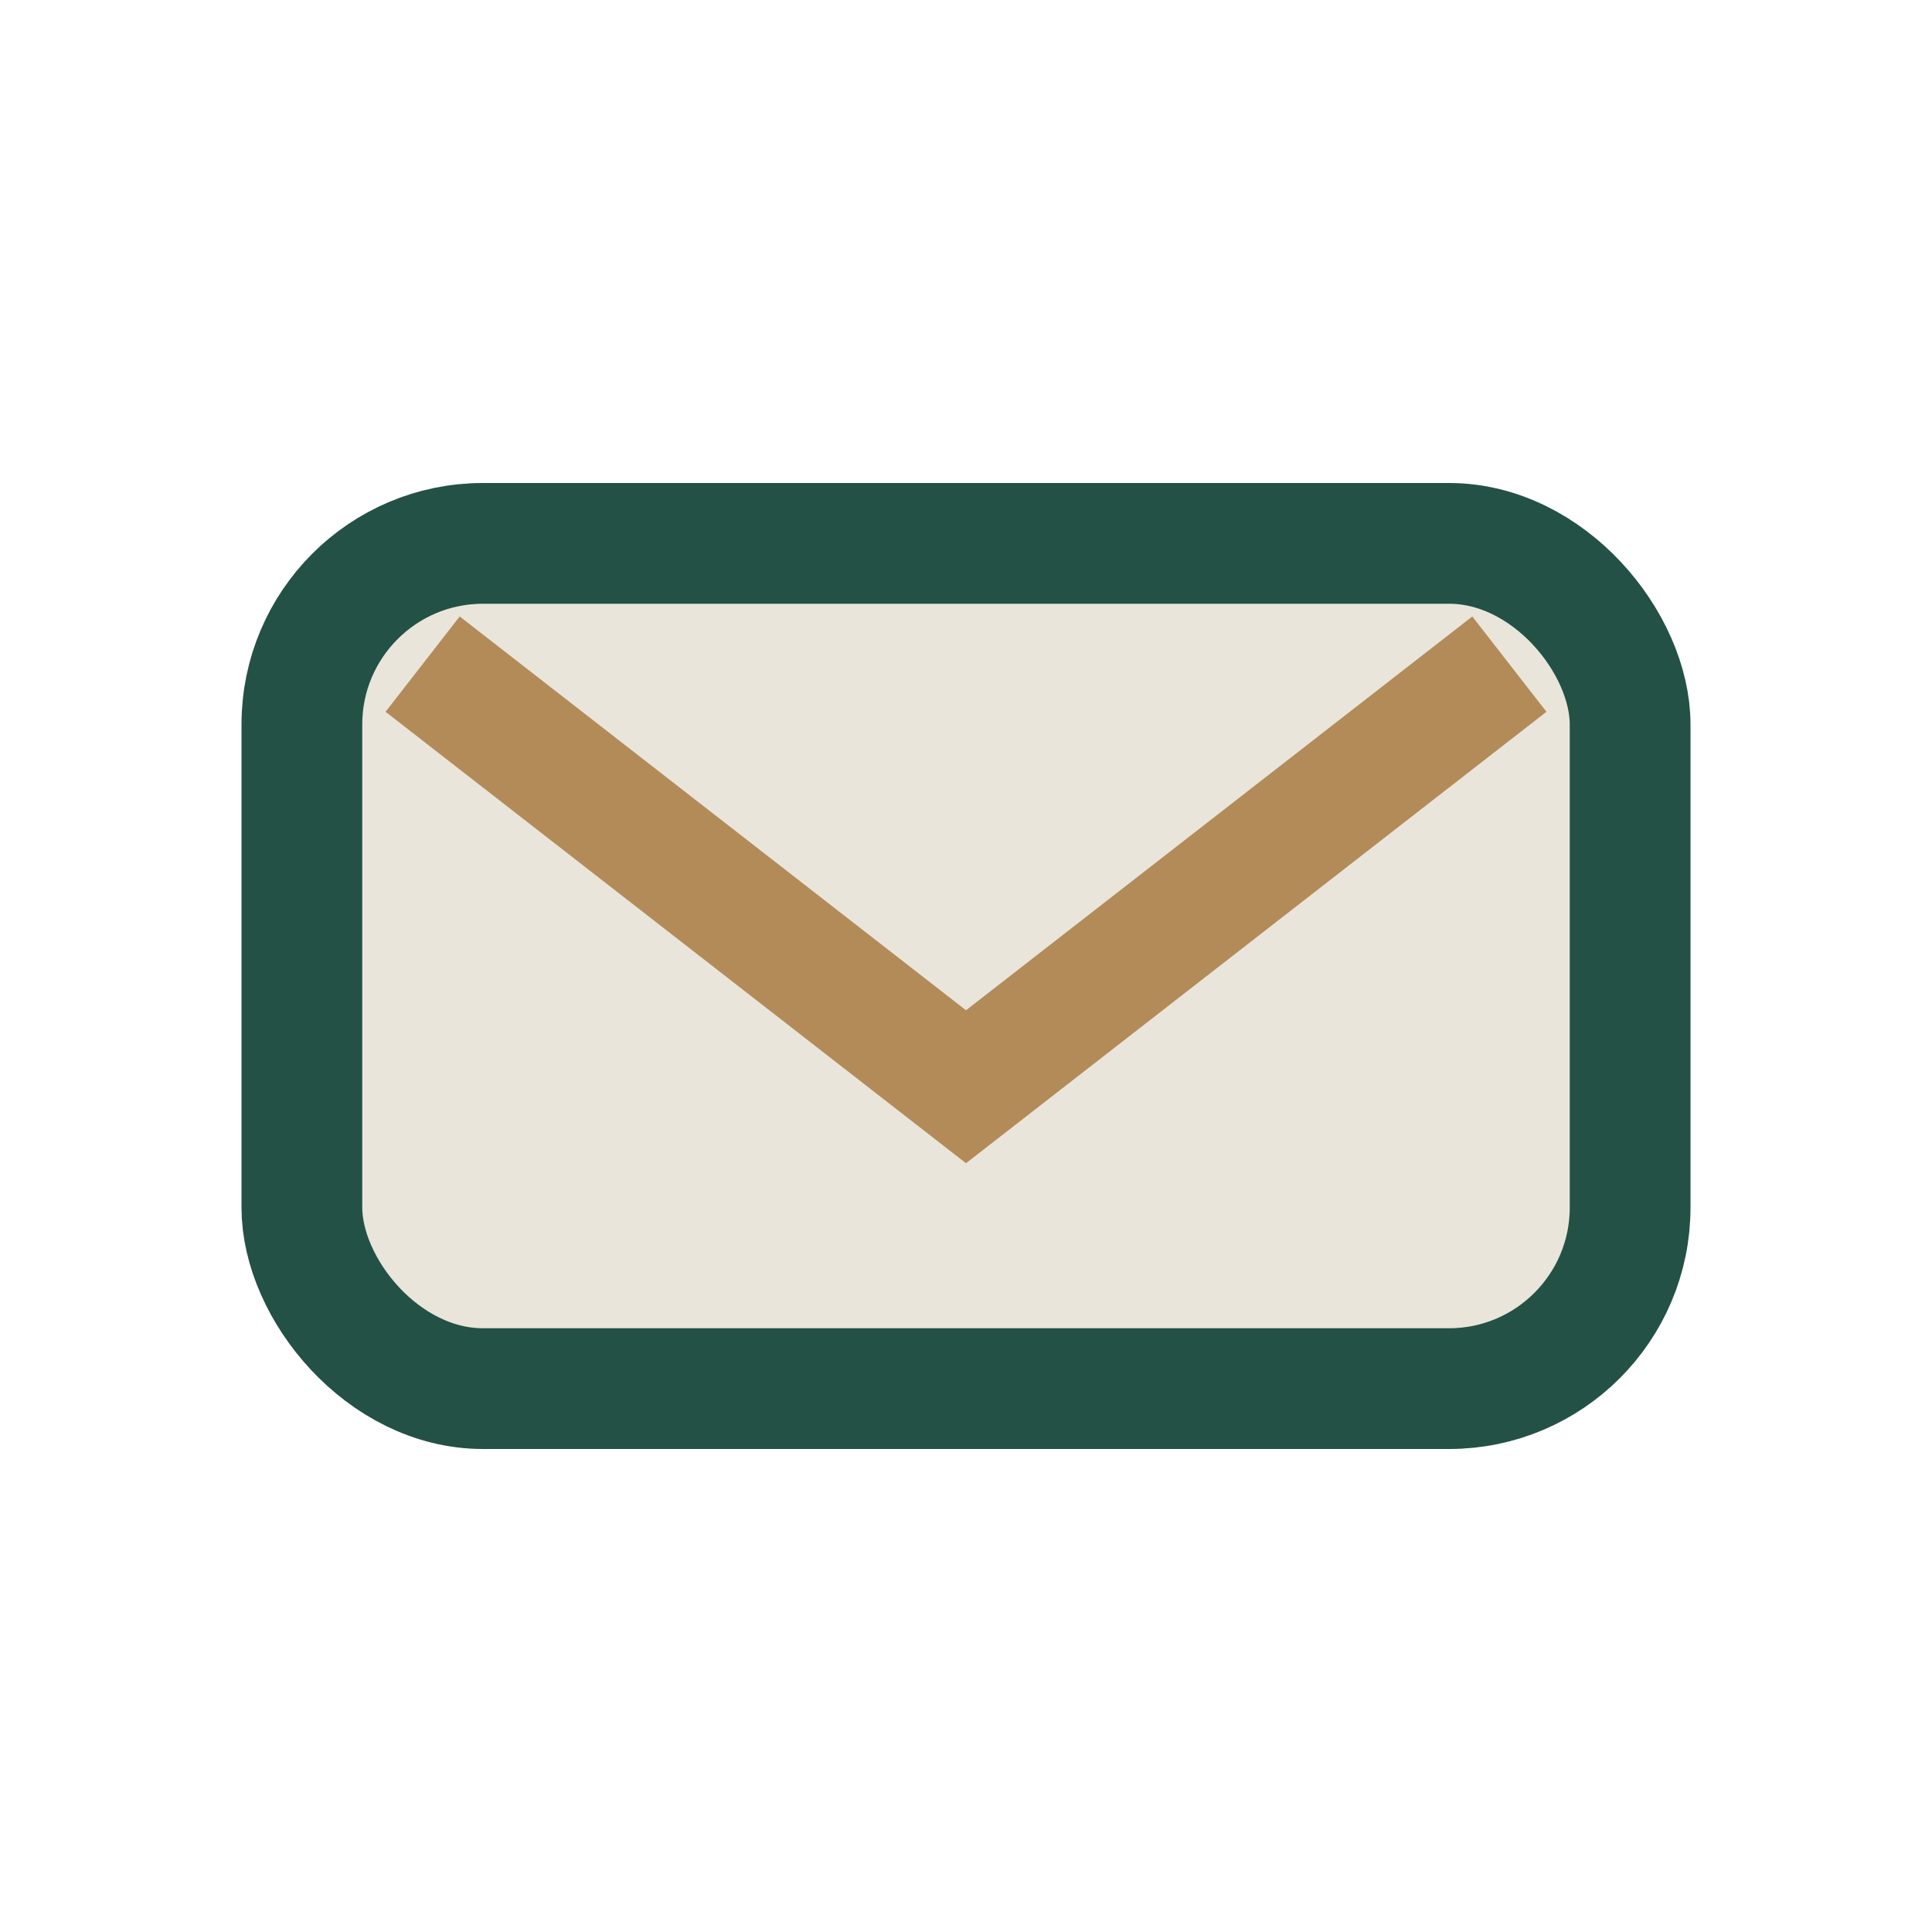
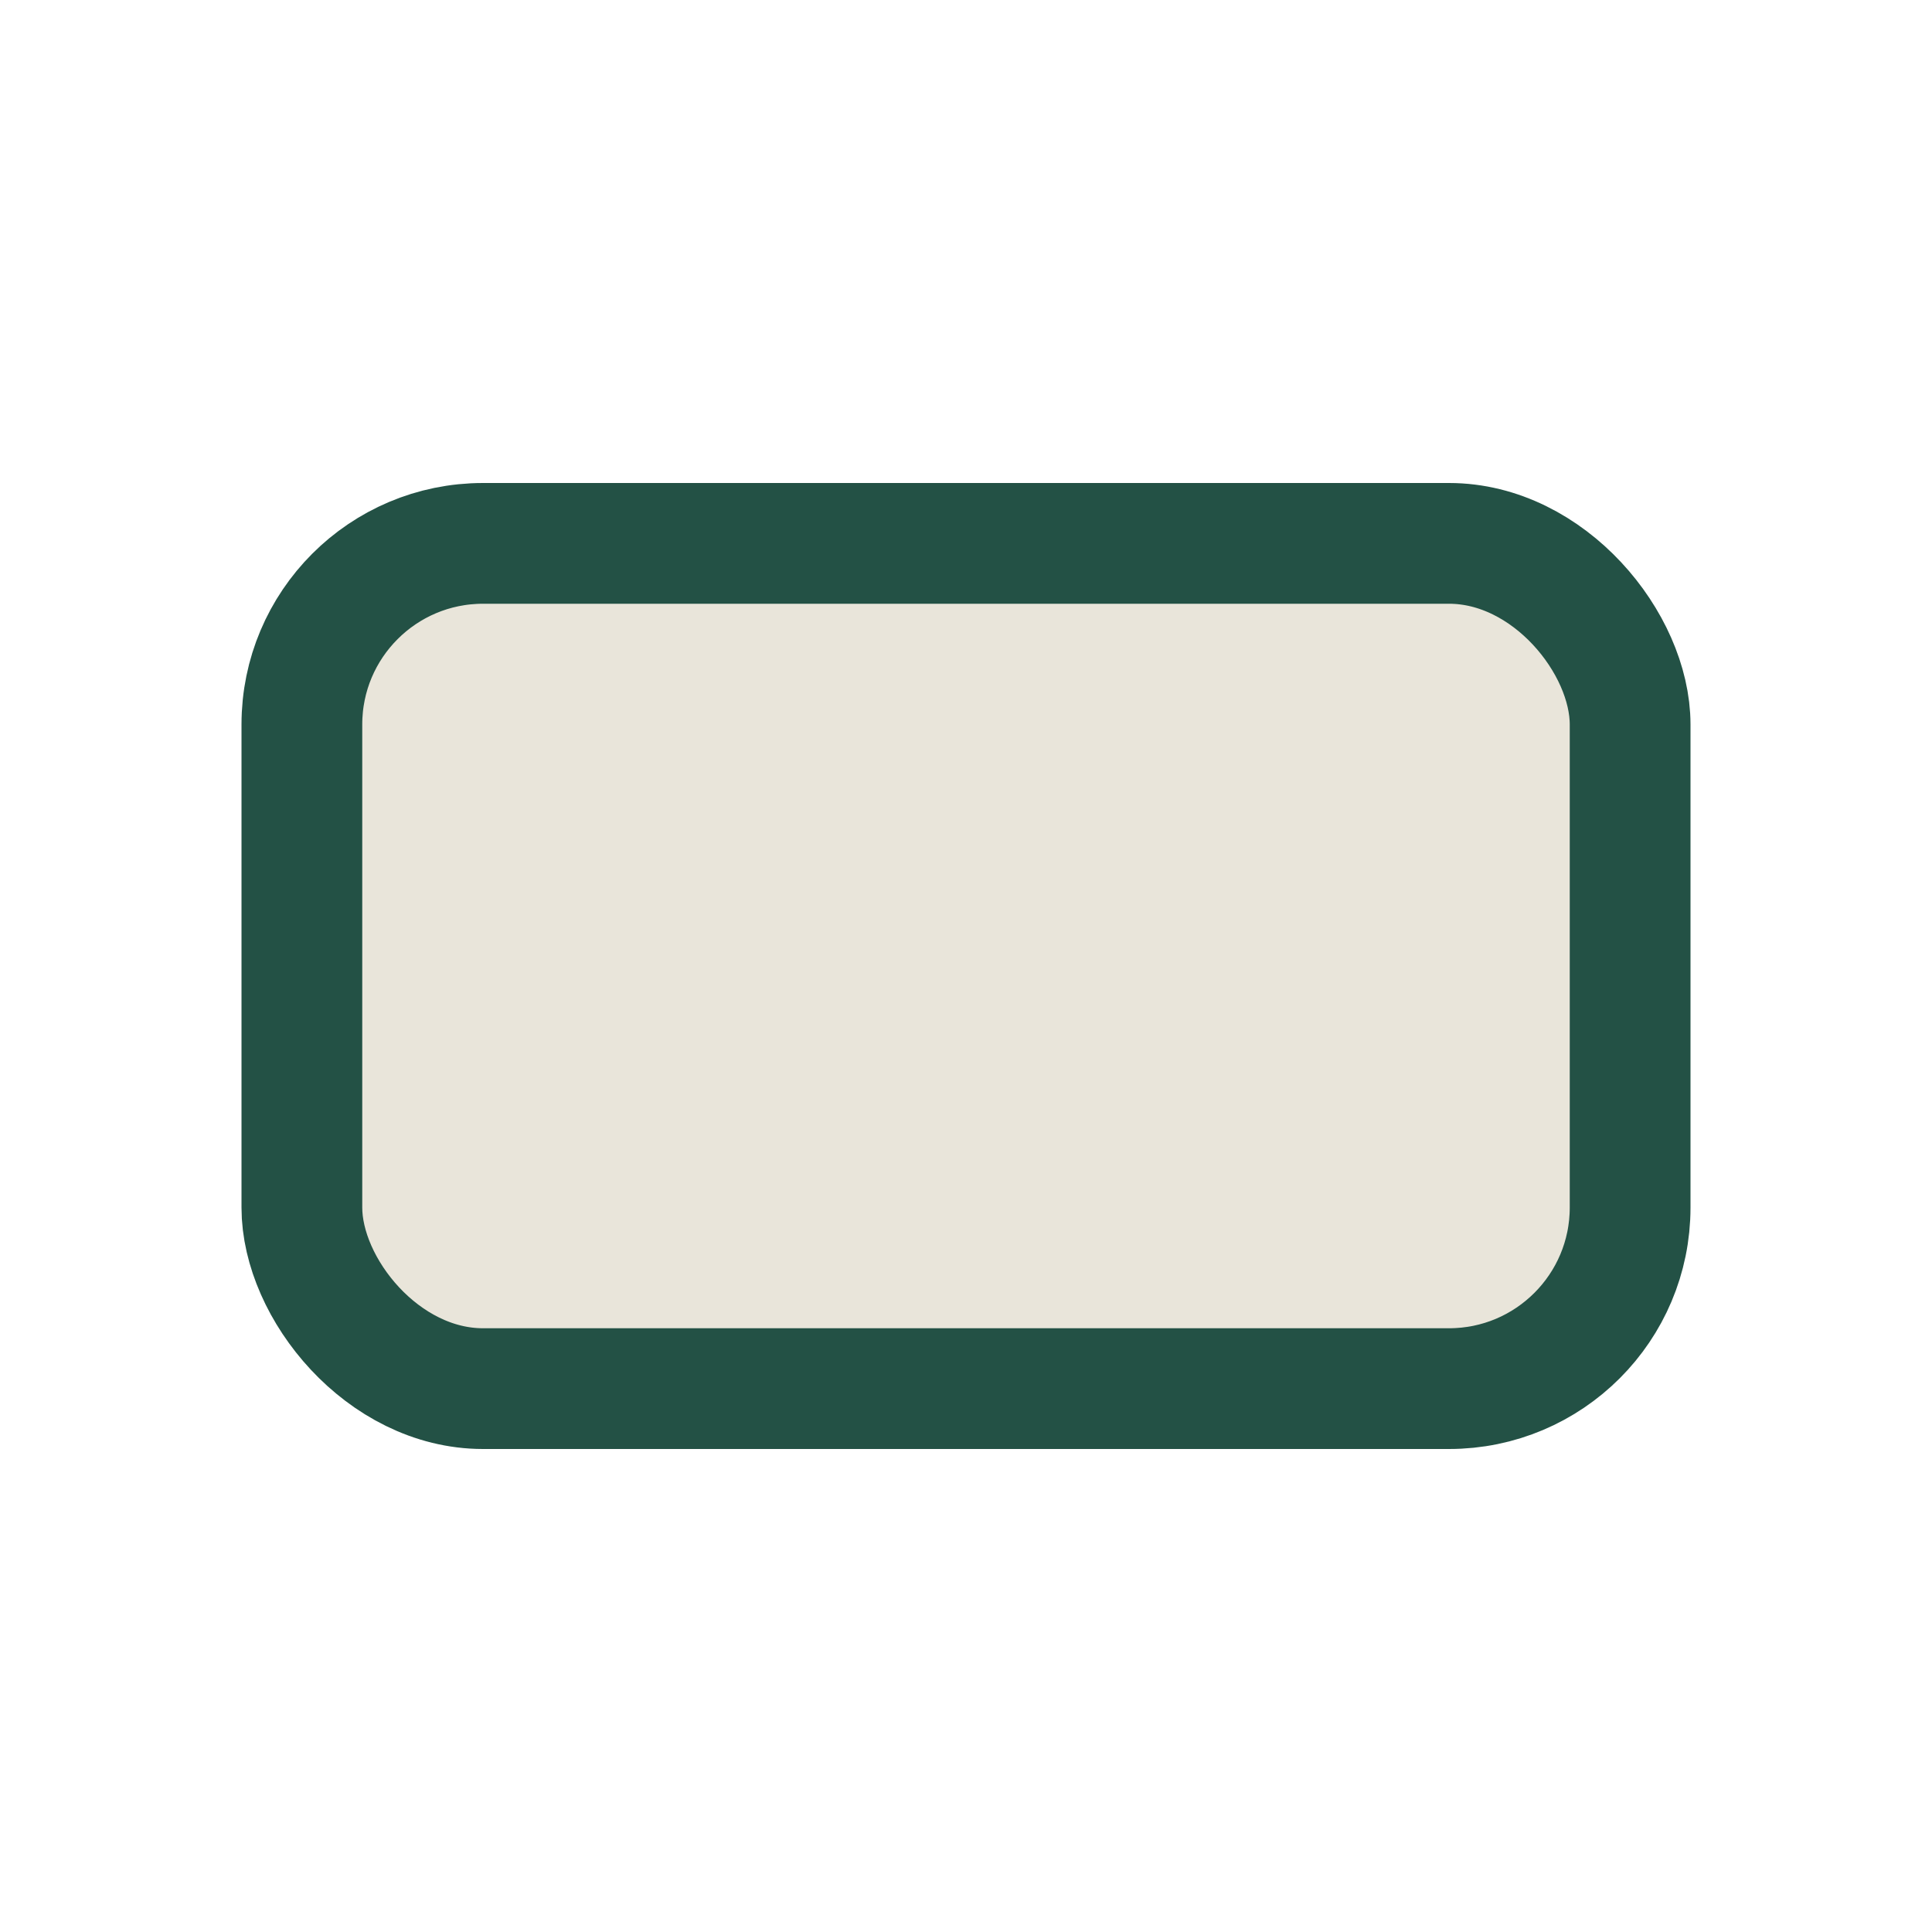
<svg xmlns="http://www.w3.org/2000/svg" width="32" height="32" viewBox="0 0 32 32">
  <rect x="5" y="9" width="22" height="14" rx="3" fill="#E9E5DA" stroke="#235145" stroke-width="2" />
-   <path d="M7 11l9 7 9-7" stroke="#B38B59" stroke-width="2" fill="none" />
</svg>